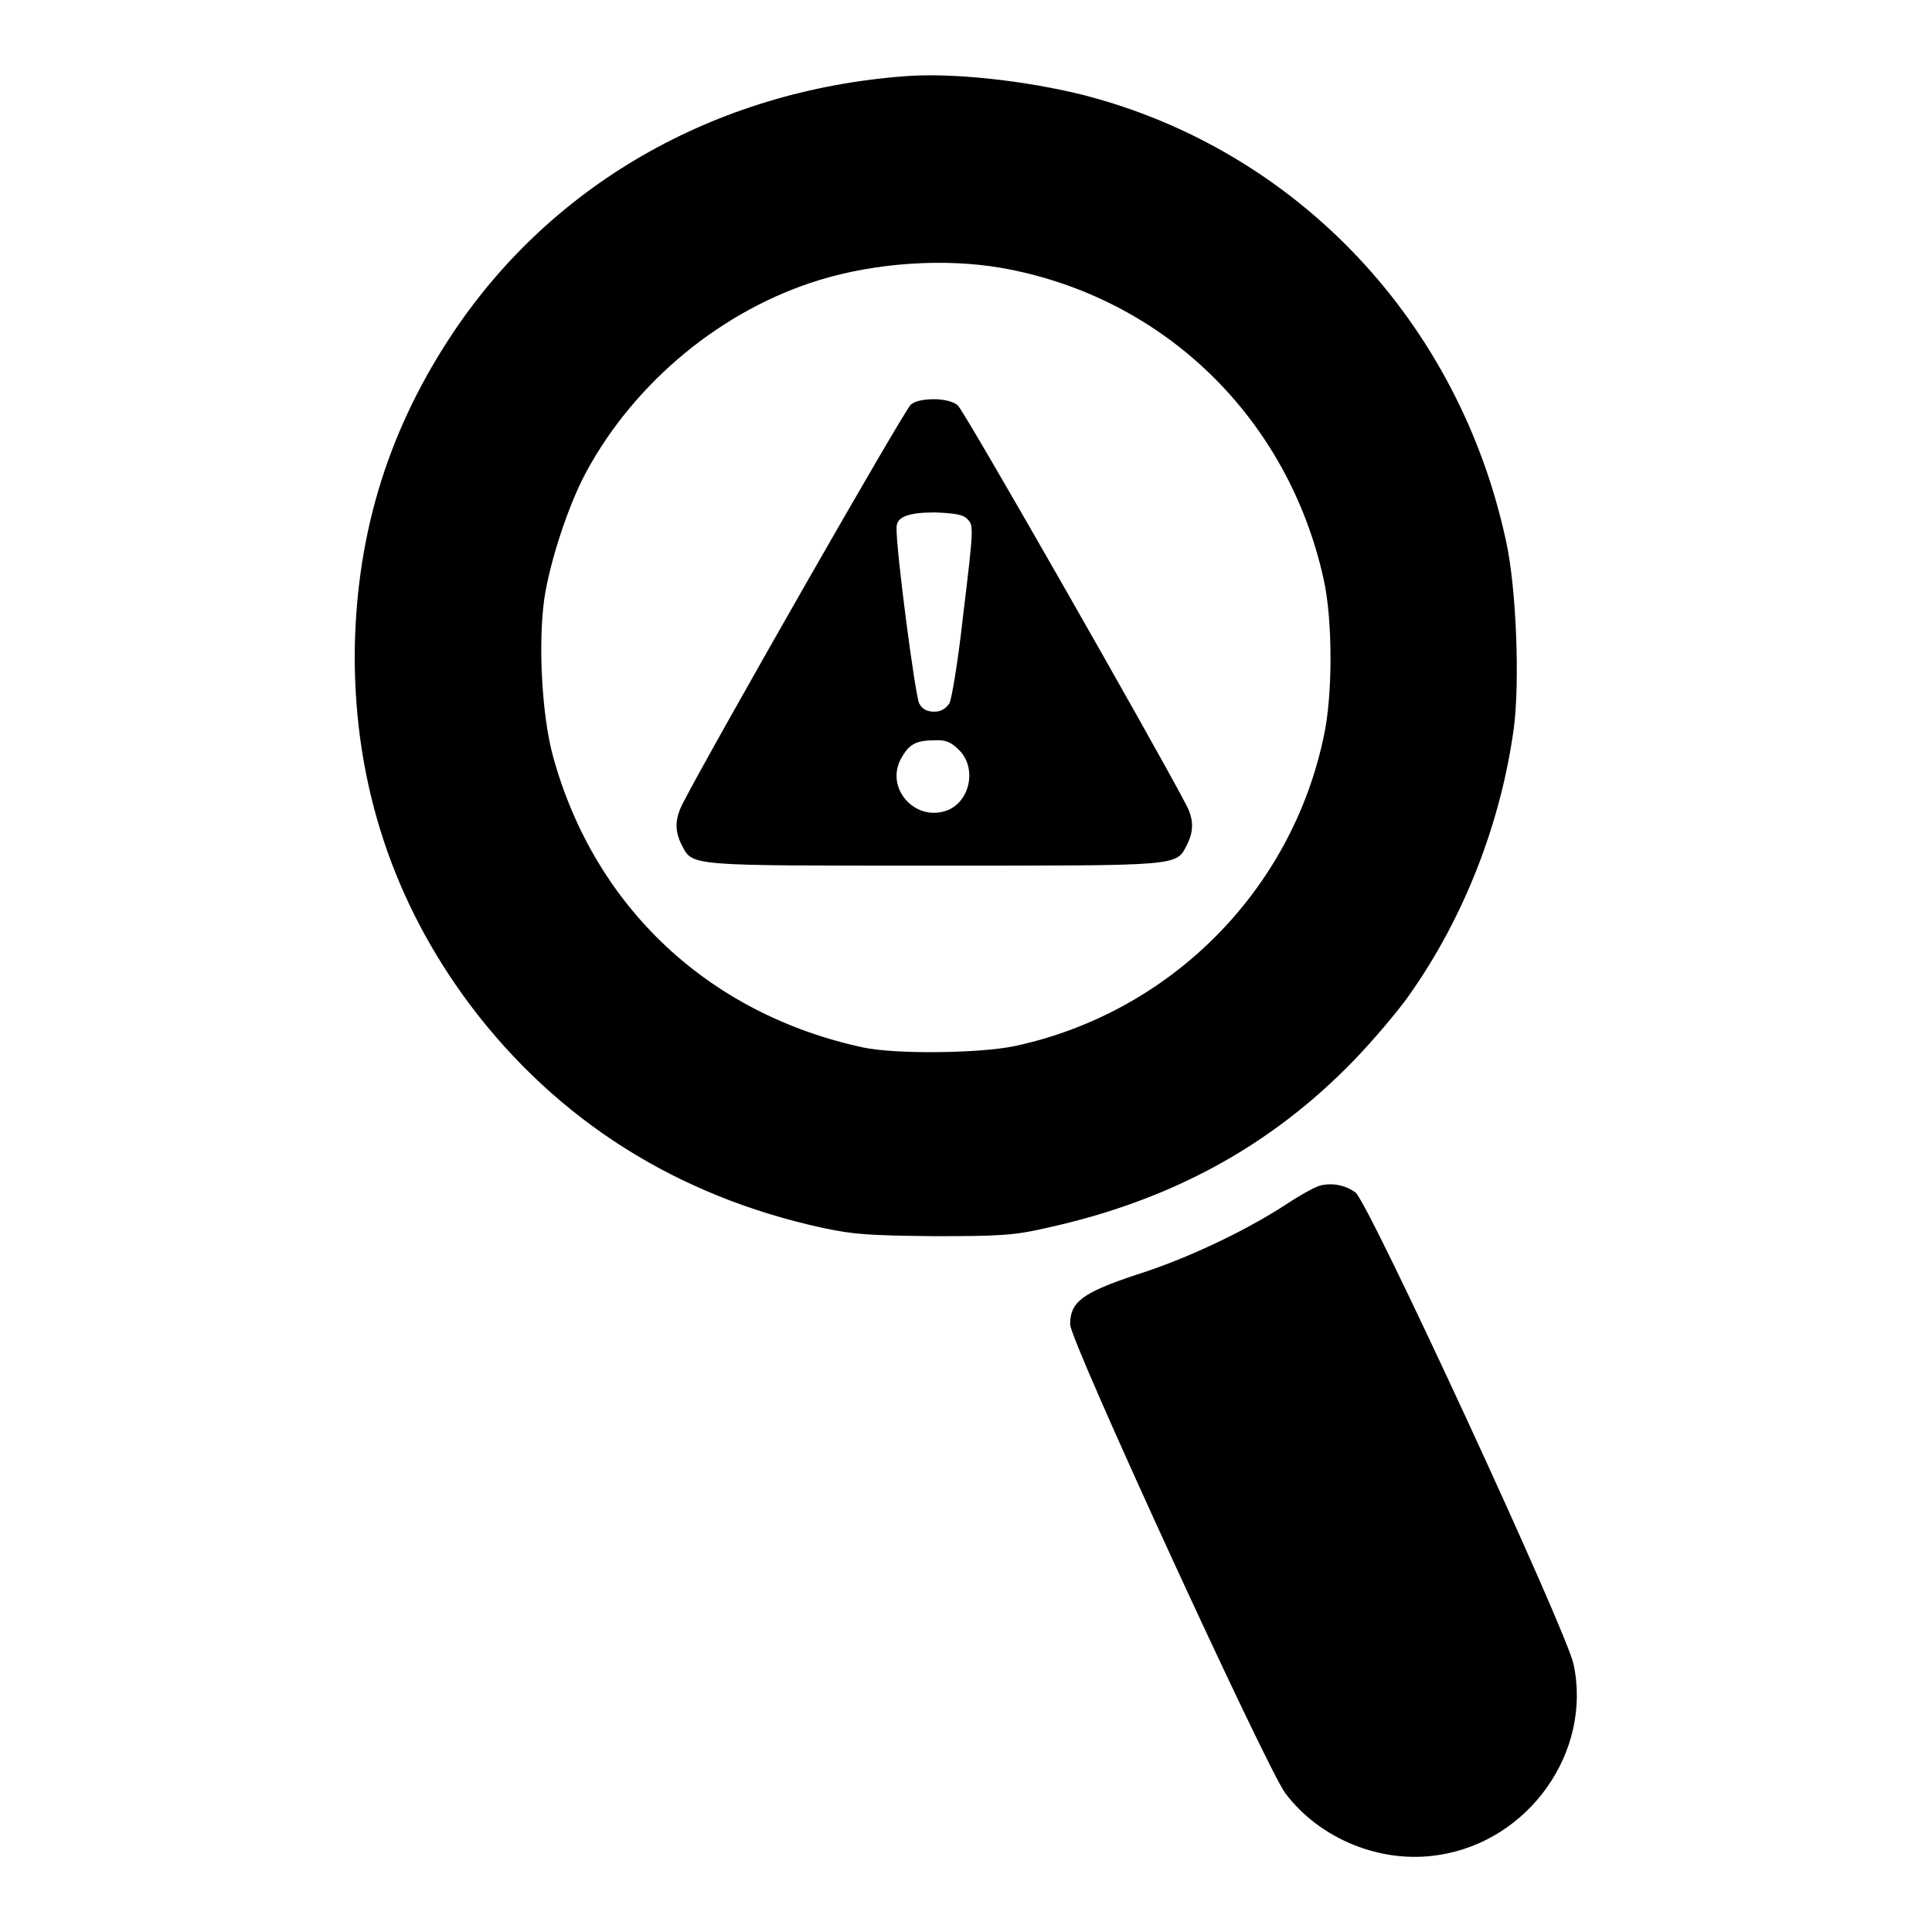
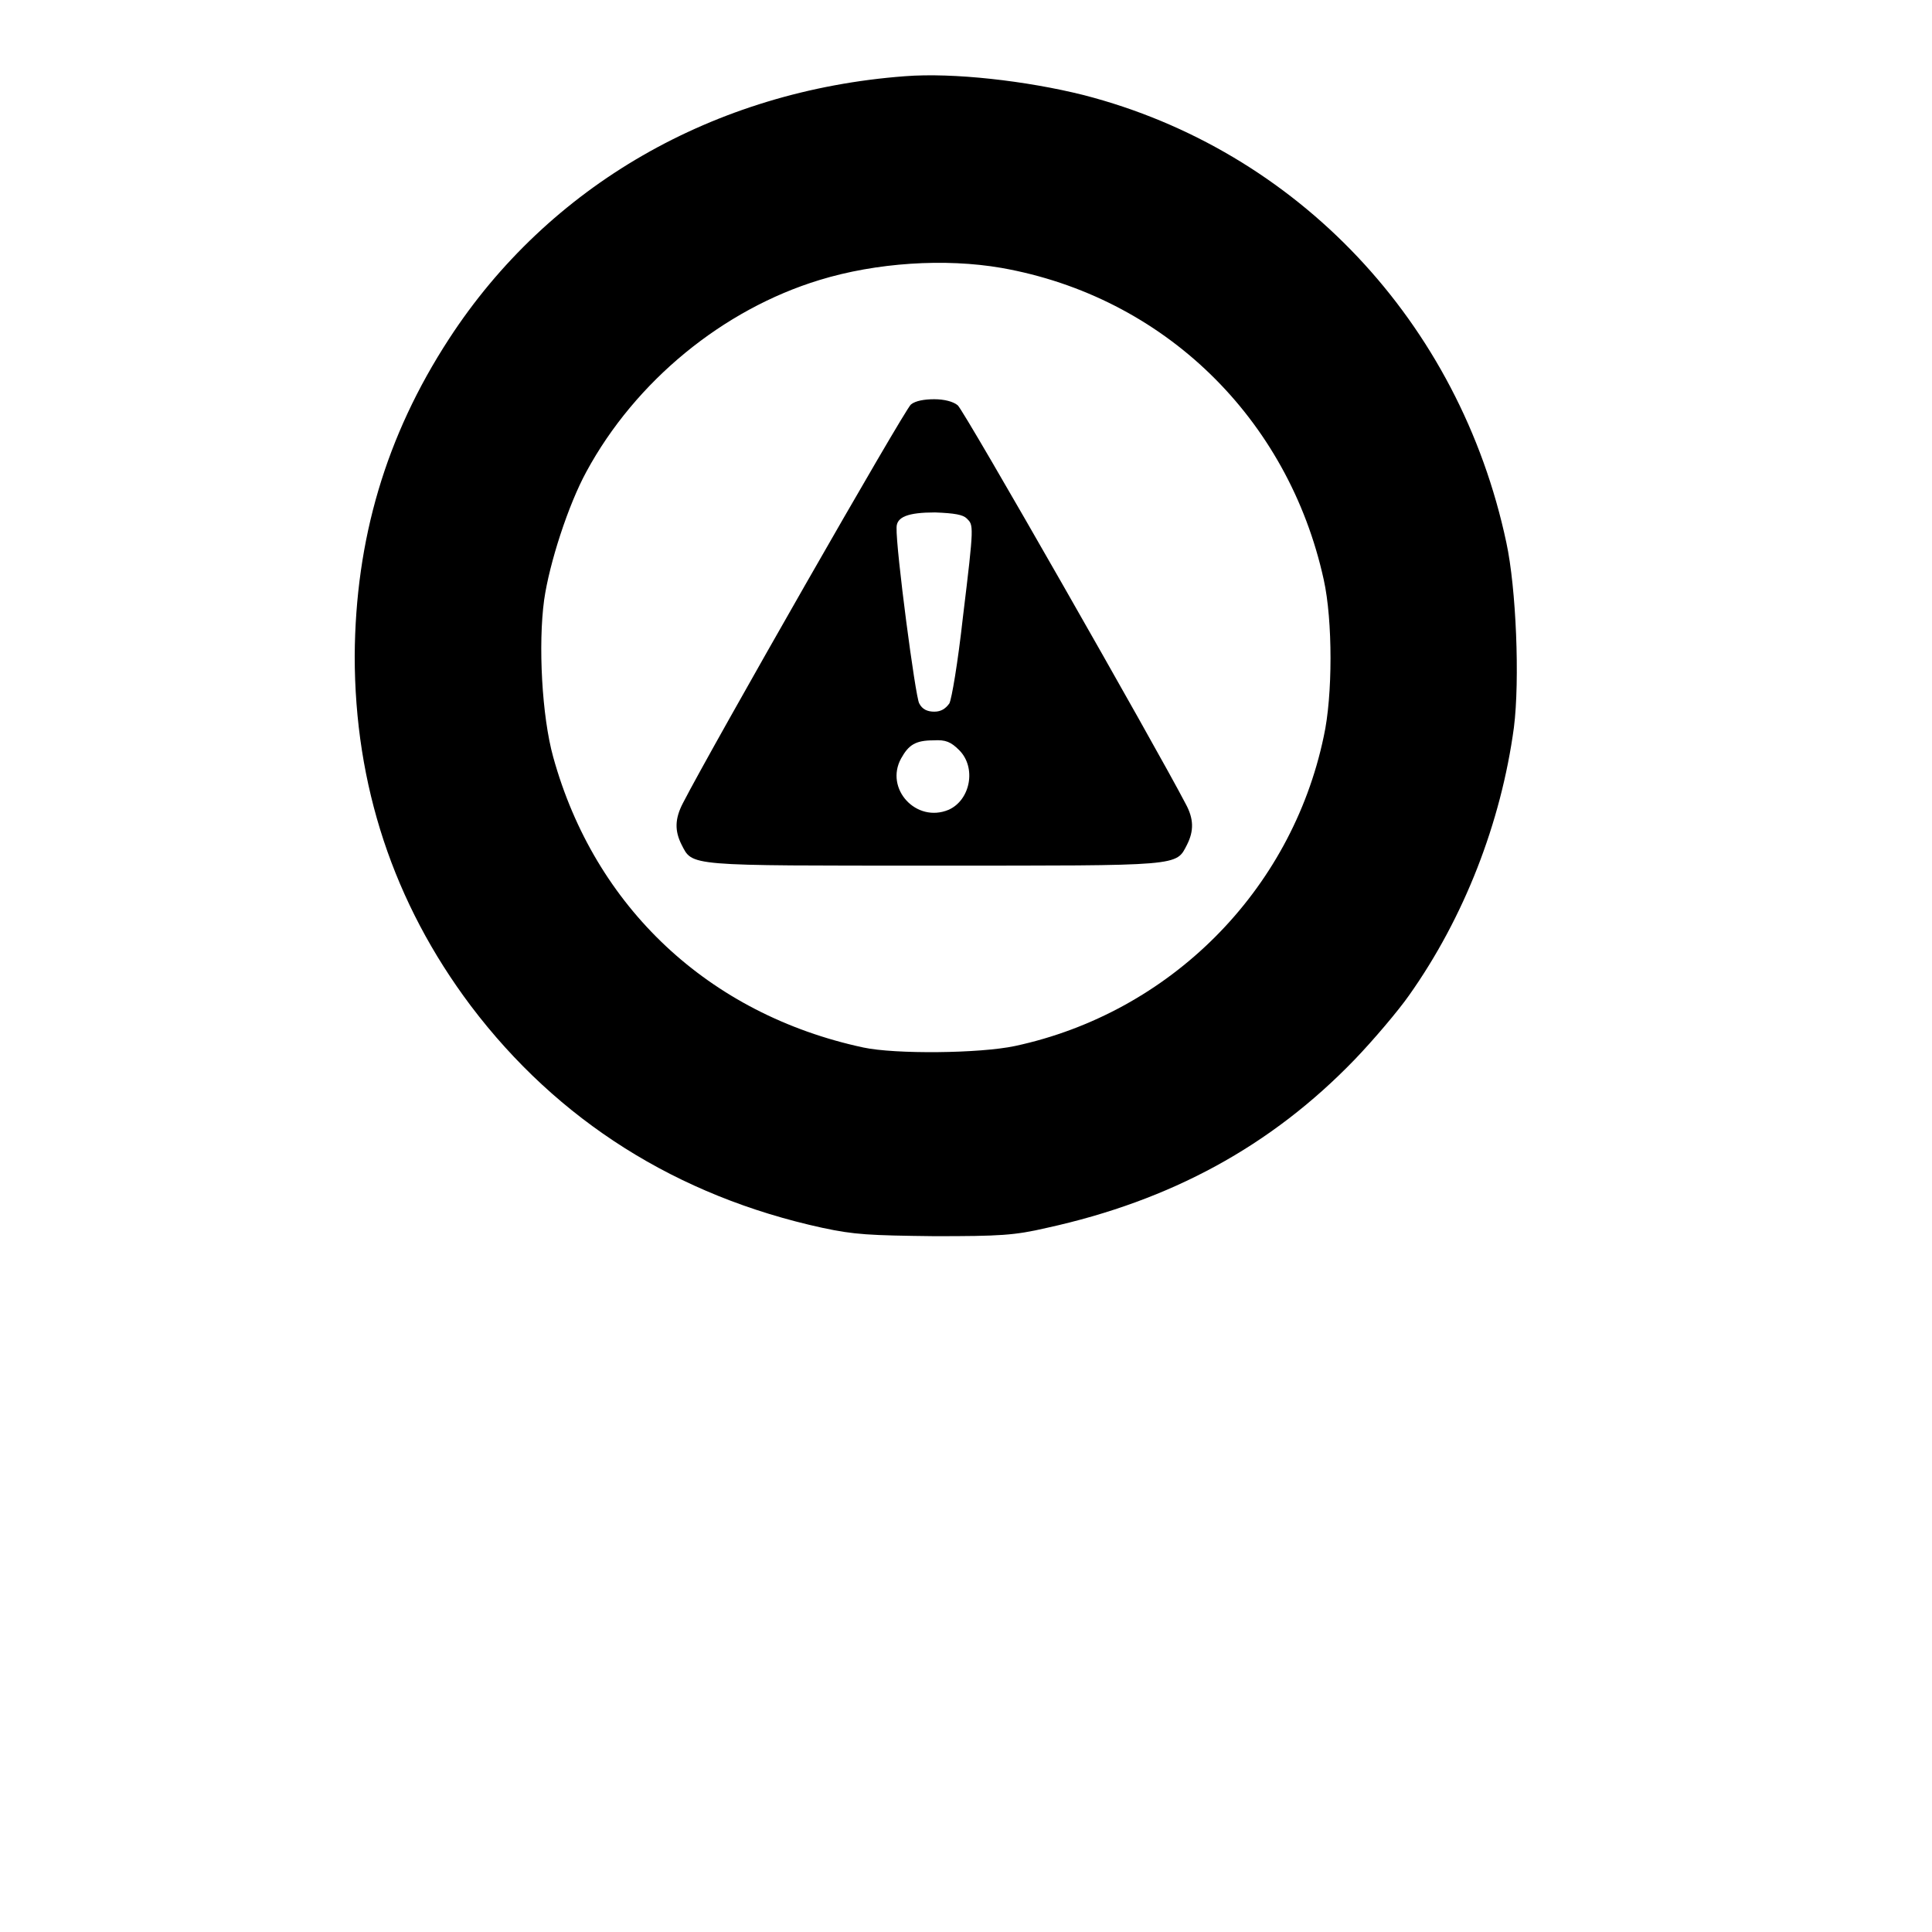
<svg xmlns="http://www.w3.org/2000/svg" version="1.1" x="0px" y="0px" viewBox="0 0 256 256" enable-background="new 0 0 256 256" xml:space="preserve">
  <g>
    <g>
      <g>
        <path fill="#000000" d="M119.9,10.1C94.6,12,72.7,24.6,59.5,44.9c-8.4,12.9-12.4,26.6-12.5,42c0,17.1,5.1,32.7,15.4,46.4c11.5,15.2,27.3,25.2,46.6,29.4c4.2,0.9,6.2,1,14.8,1.1c8.7,0,10.6-0.1,14.9-1.1c16.4-3.6,29.7-10.8,40.8-22.3c2.5-2.6,5.8-6.5,7.2-8.5c7.3-10.3,12.2-22.9,13.9-35.5c0.8-6.3,0.3-18.5-1-24.5c-6.2-29.2-27.7-52-56-59.3C136,10.7,126.3,9.6,119.9,10.1z M132.7,35.5c21.5,3.8,38,19.9,42.7,41.3c1.2,5.4,1.2,15.4,0,20.8c-4.3,20.5-20.4,36.6-40.9,41c-4.7,1-15.9,1.1-20.1,0.2c-20.5-4.4-35.6-18.6-41.1-38.5c-1.5-5.4-2-14.9-1.2-20.8c0.7-4.9,3.2-12.6,5.6-17c6.5-12,18.1-21.5,30.9-25.4C116.1,34.8,125.2,34.2,132.7,35.5z" />
        <path fill="#000000" d="M120.7,53.6c-0.8,0.6-26.4,45.4-30.2,52.8c-1.1,2.1-1.1,3.7-0.2,5.5c1.5,2.9,0.5,2.8,33.5,2.8c33,0,32,0.1,33.5-2.8c0.9-1.8,0.9-3.4-0.2-5.4c-3.9-7.5-29.4-52.2-30.2-52.8c-0.6-0.5-1.8-0.8-3.1-0.8S121.3,53.1,120.7,53.6z M128.1,68.7c0.9,0.9,1,0.7-0.5,13c-0.7,6.3-1.5,10.9-1.8,11.5c-0.5,0.7-1.1,1.1-2,1.1c-0.9,0-1.6-0.3-2-1.1c-0.5-0.8-3.1-20.5-3-23.3c0-1.4,1.5-2,5.1-2C126.5,68,127.6,68.2,128.1,68.7z M127.1,99.4c2.3,2.3,1.5,6.6-1.4,7.9c-4.3,1.8-8.5-2.8-6.3-6.8c1-1.8,1.9-2.4,4.3-2.4C125.3,98,126,98.3,127.1,99.4z" />
-         <path fill="#000000" d="M174.9,157.1c-0.7,0.2-2.7,1.3-4.5,2.5c-5.2,3.4-13.1,7.2-19.8,9.3c-7.2,2.4-8.8,3.6-8.8,6.6c0,2.2,26,58.7,28.5,62.1c4.6,6.1,12.7,9.4,20.3,8.2c12-1.8,20.4-13.7,17.9-25.3c-1-4.6-27.2-61.3-28.9-62.5C178.2,157,176.5,156.7,174.9,157.1z" />
      </g>
    </g>
  </g>
</svg>